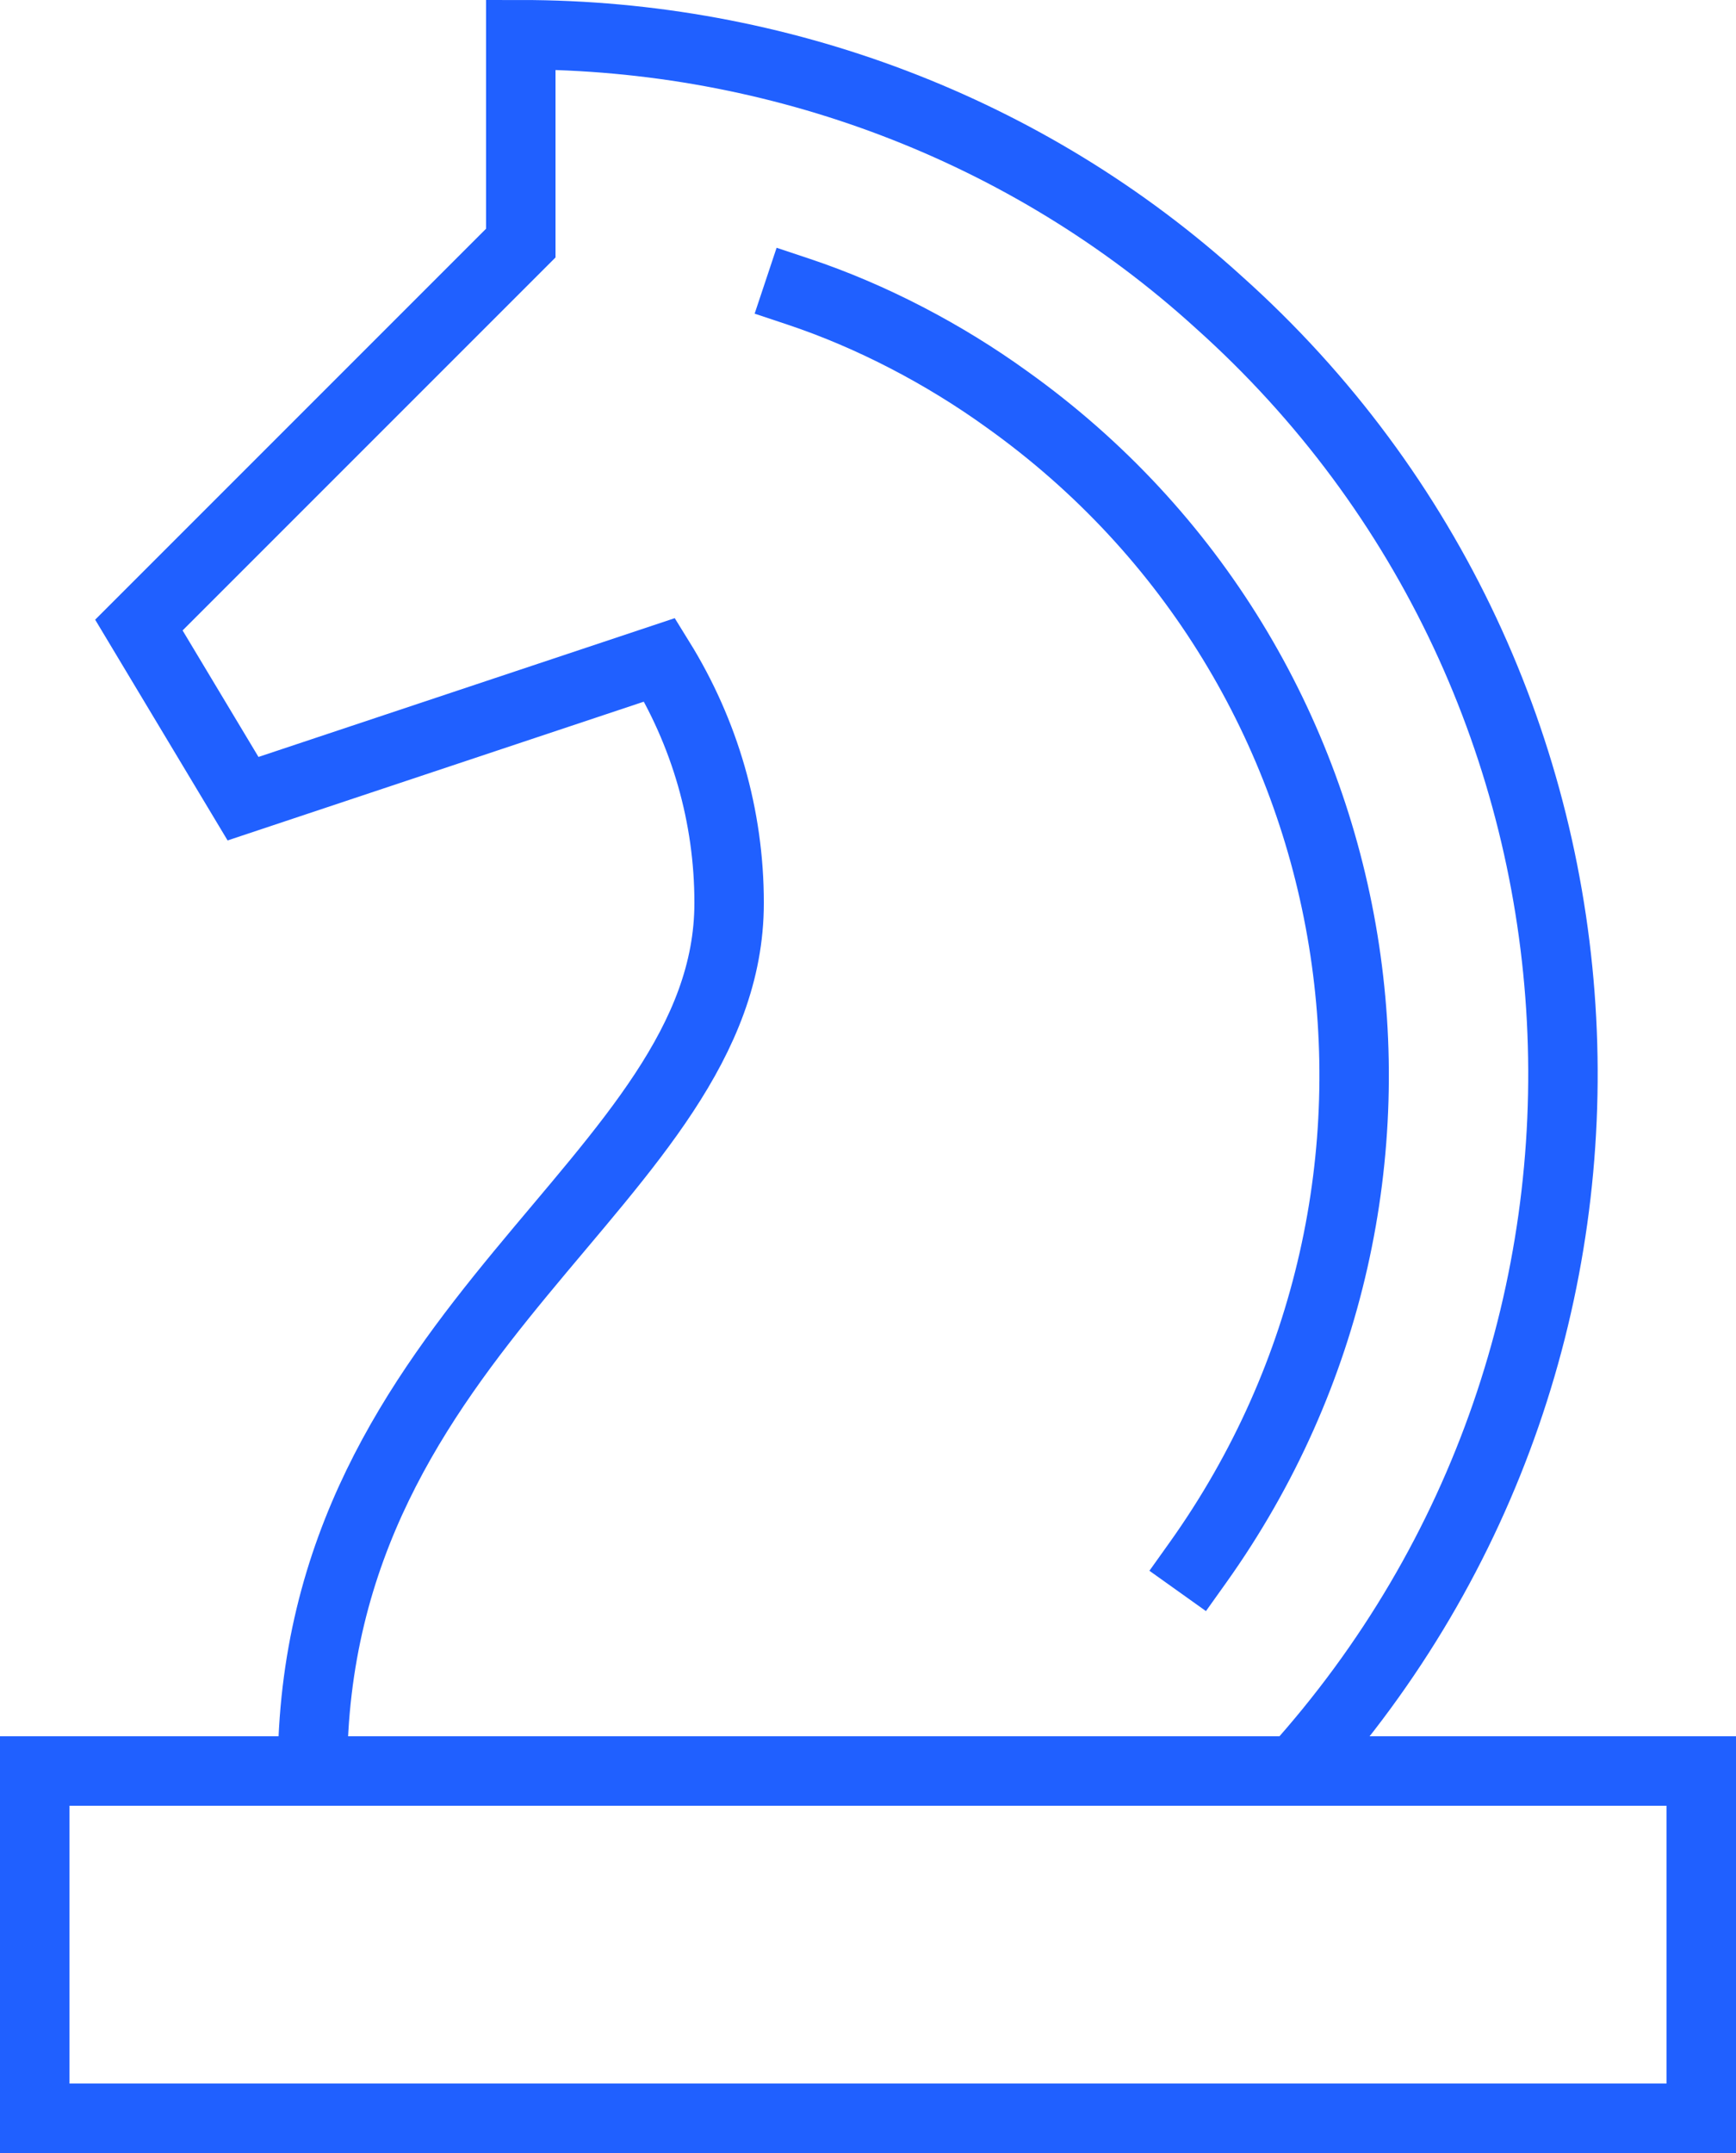
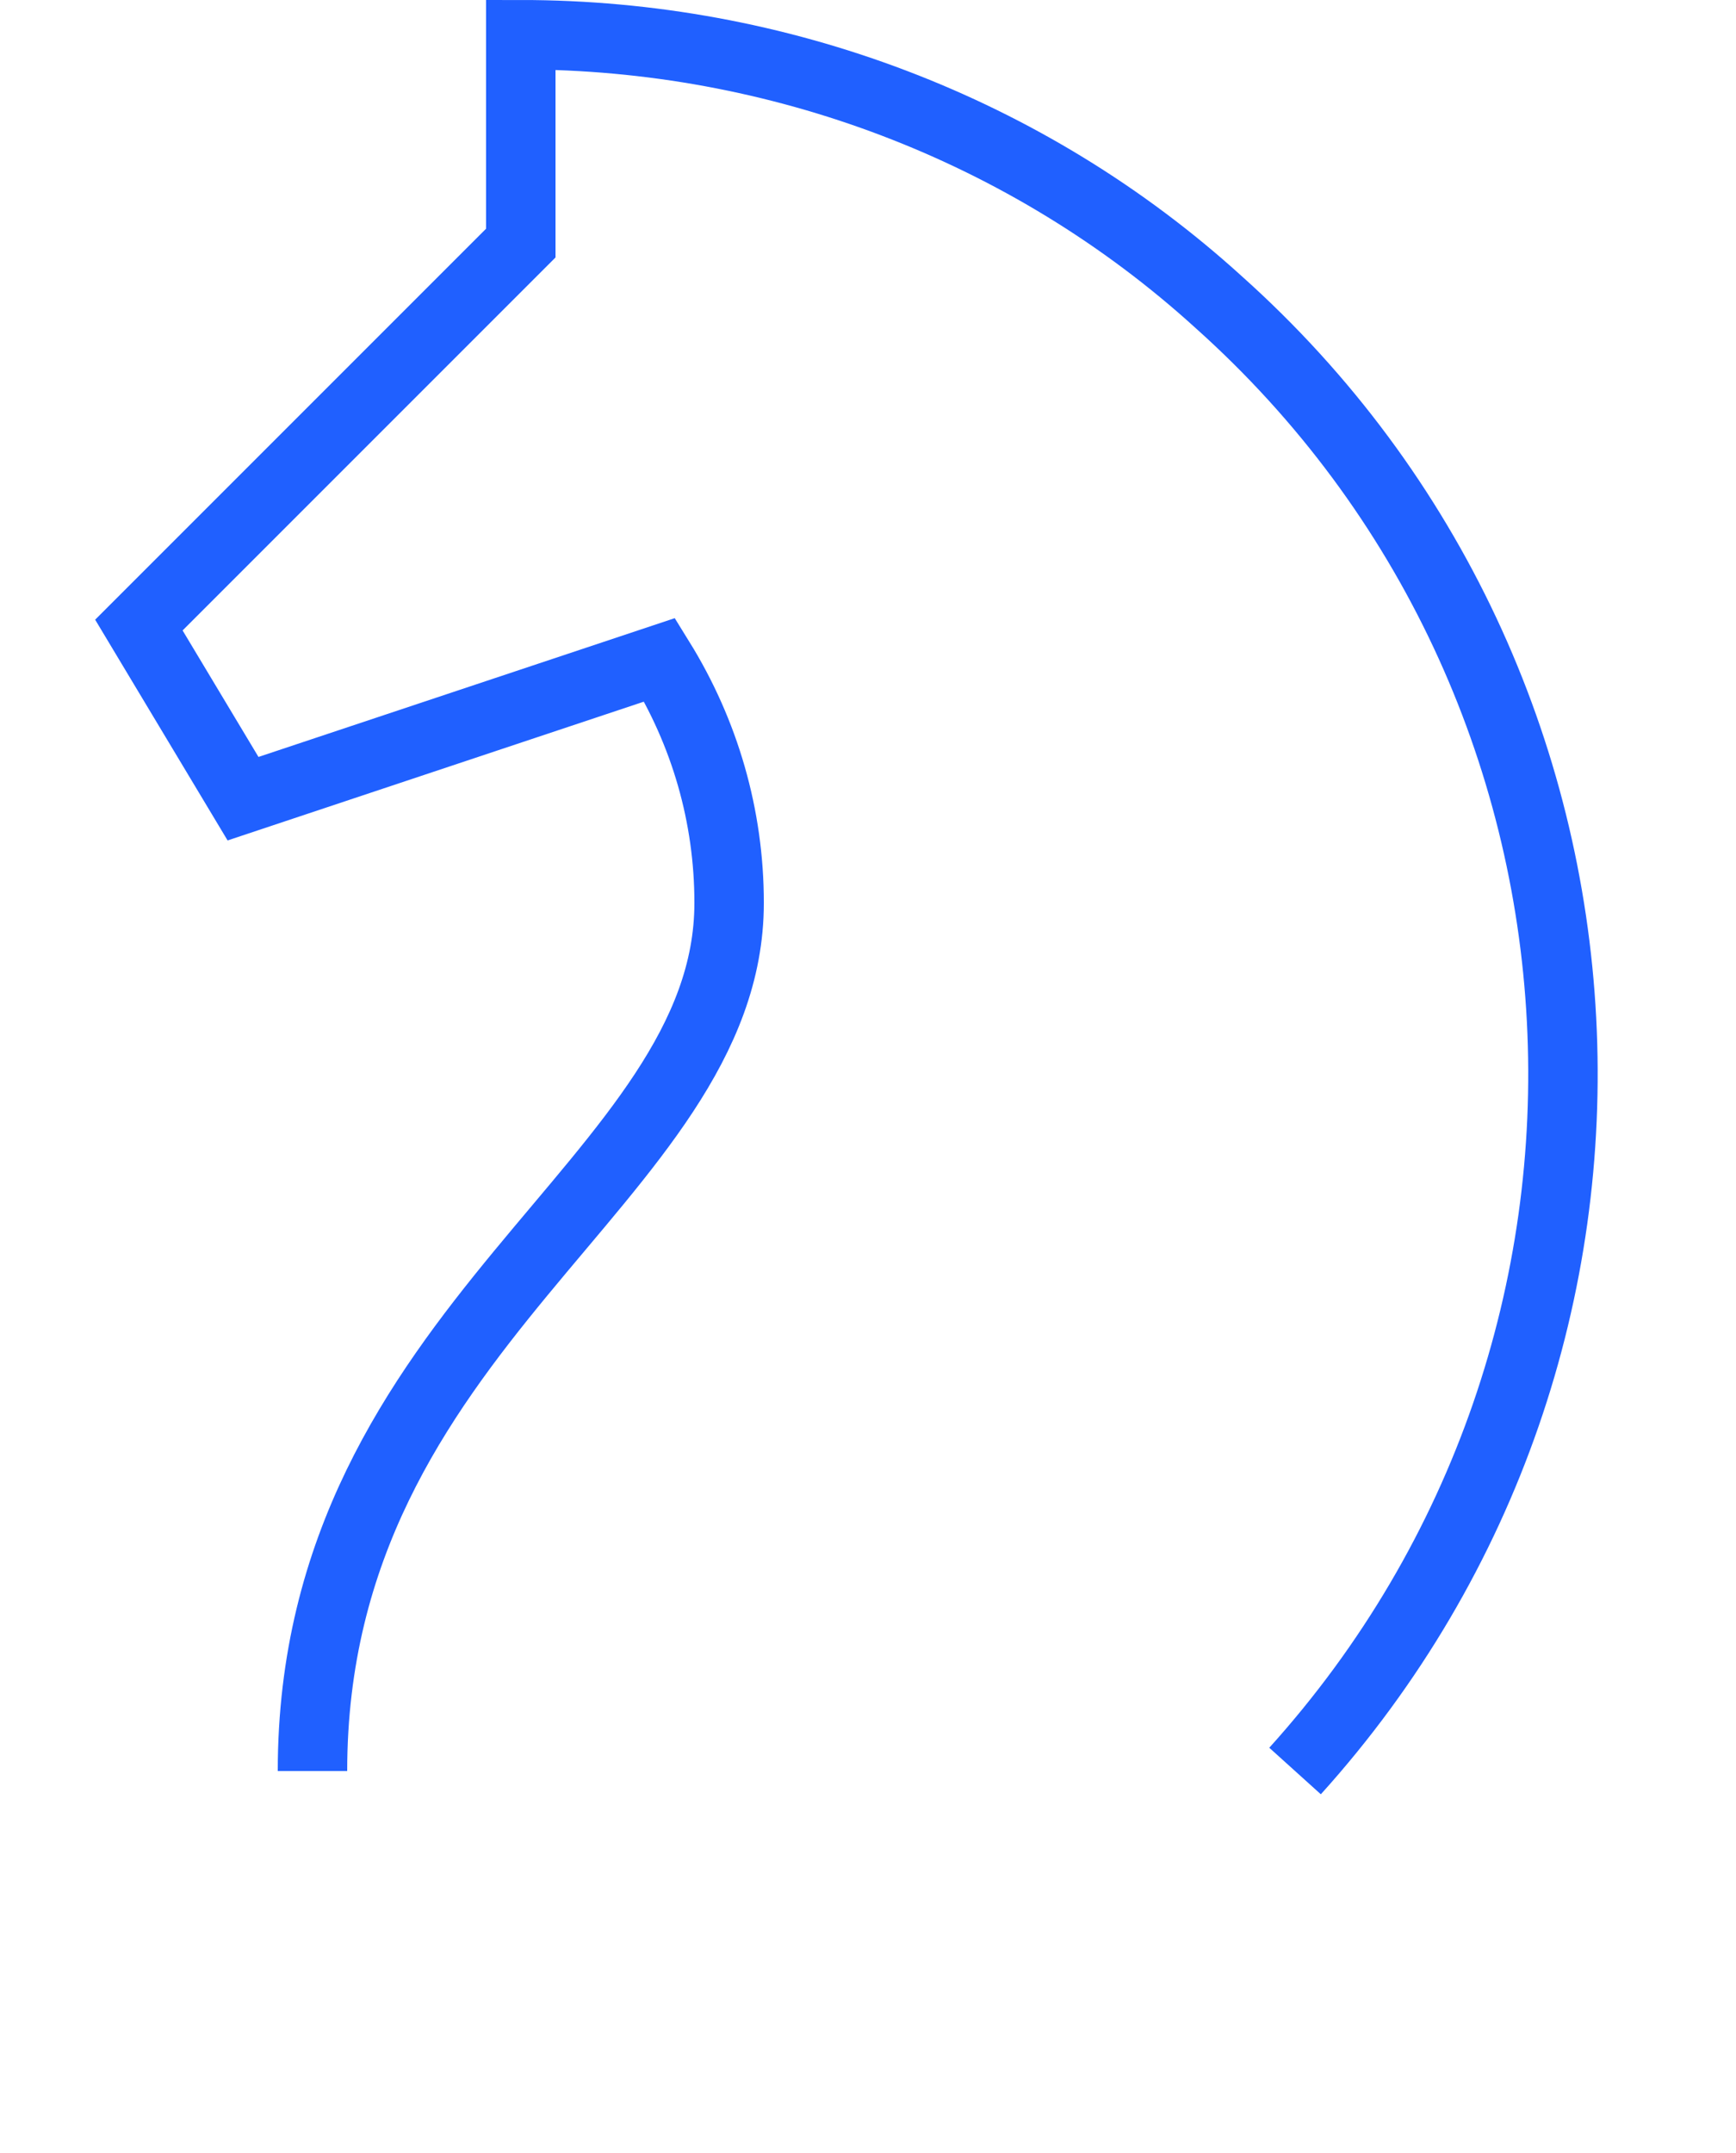
<svg xmlns="http://www.w3.org/2000/svg" width="50" height="62" overflow="visible">
  <style>.st1{fill:none;stroke:#2060ff;stroke-width:2;stroke-linecap:square;stroke-miterlimit:10}</style>
  <path d="M37.3 51c11.1-12.3 10.1-31.3-2.2-42.3C29.6 3.7 22.4 1 15 1v6L4 18l3 5 12-4c1.3 2.1 2 4.5 2 7 0 8-12 12.1-12 25" fill="none" stroke="#2060ff" stroke-width="2" stroke-miterlimit="10" />
-   <path class="st1" d="M34.5 45c7.7-10.8 5.3-25.8-5.5-33.5-1.8-1.3-3.9-2.4-6-3.1M1 51h48v10H1z" />
</svg>